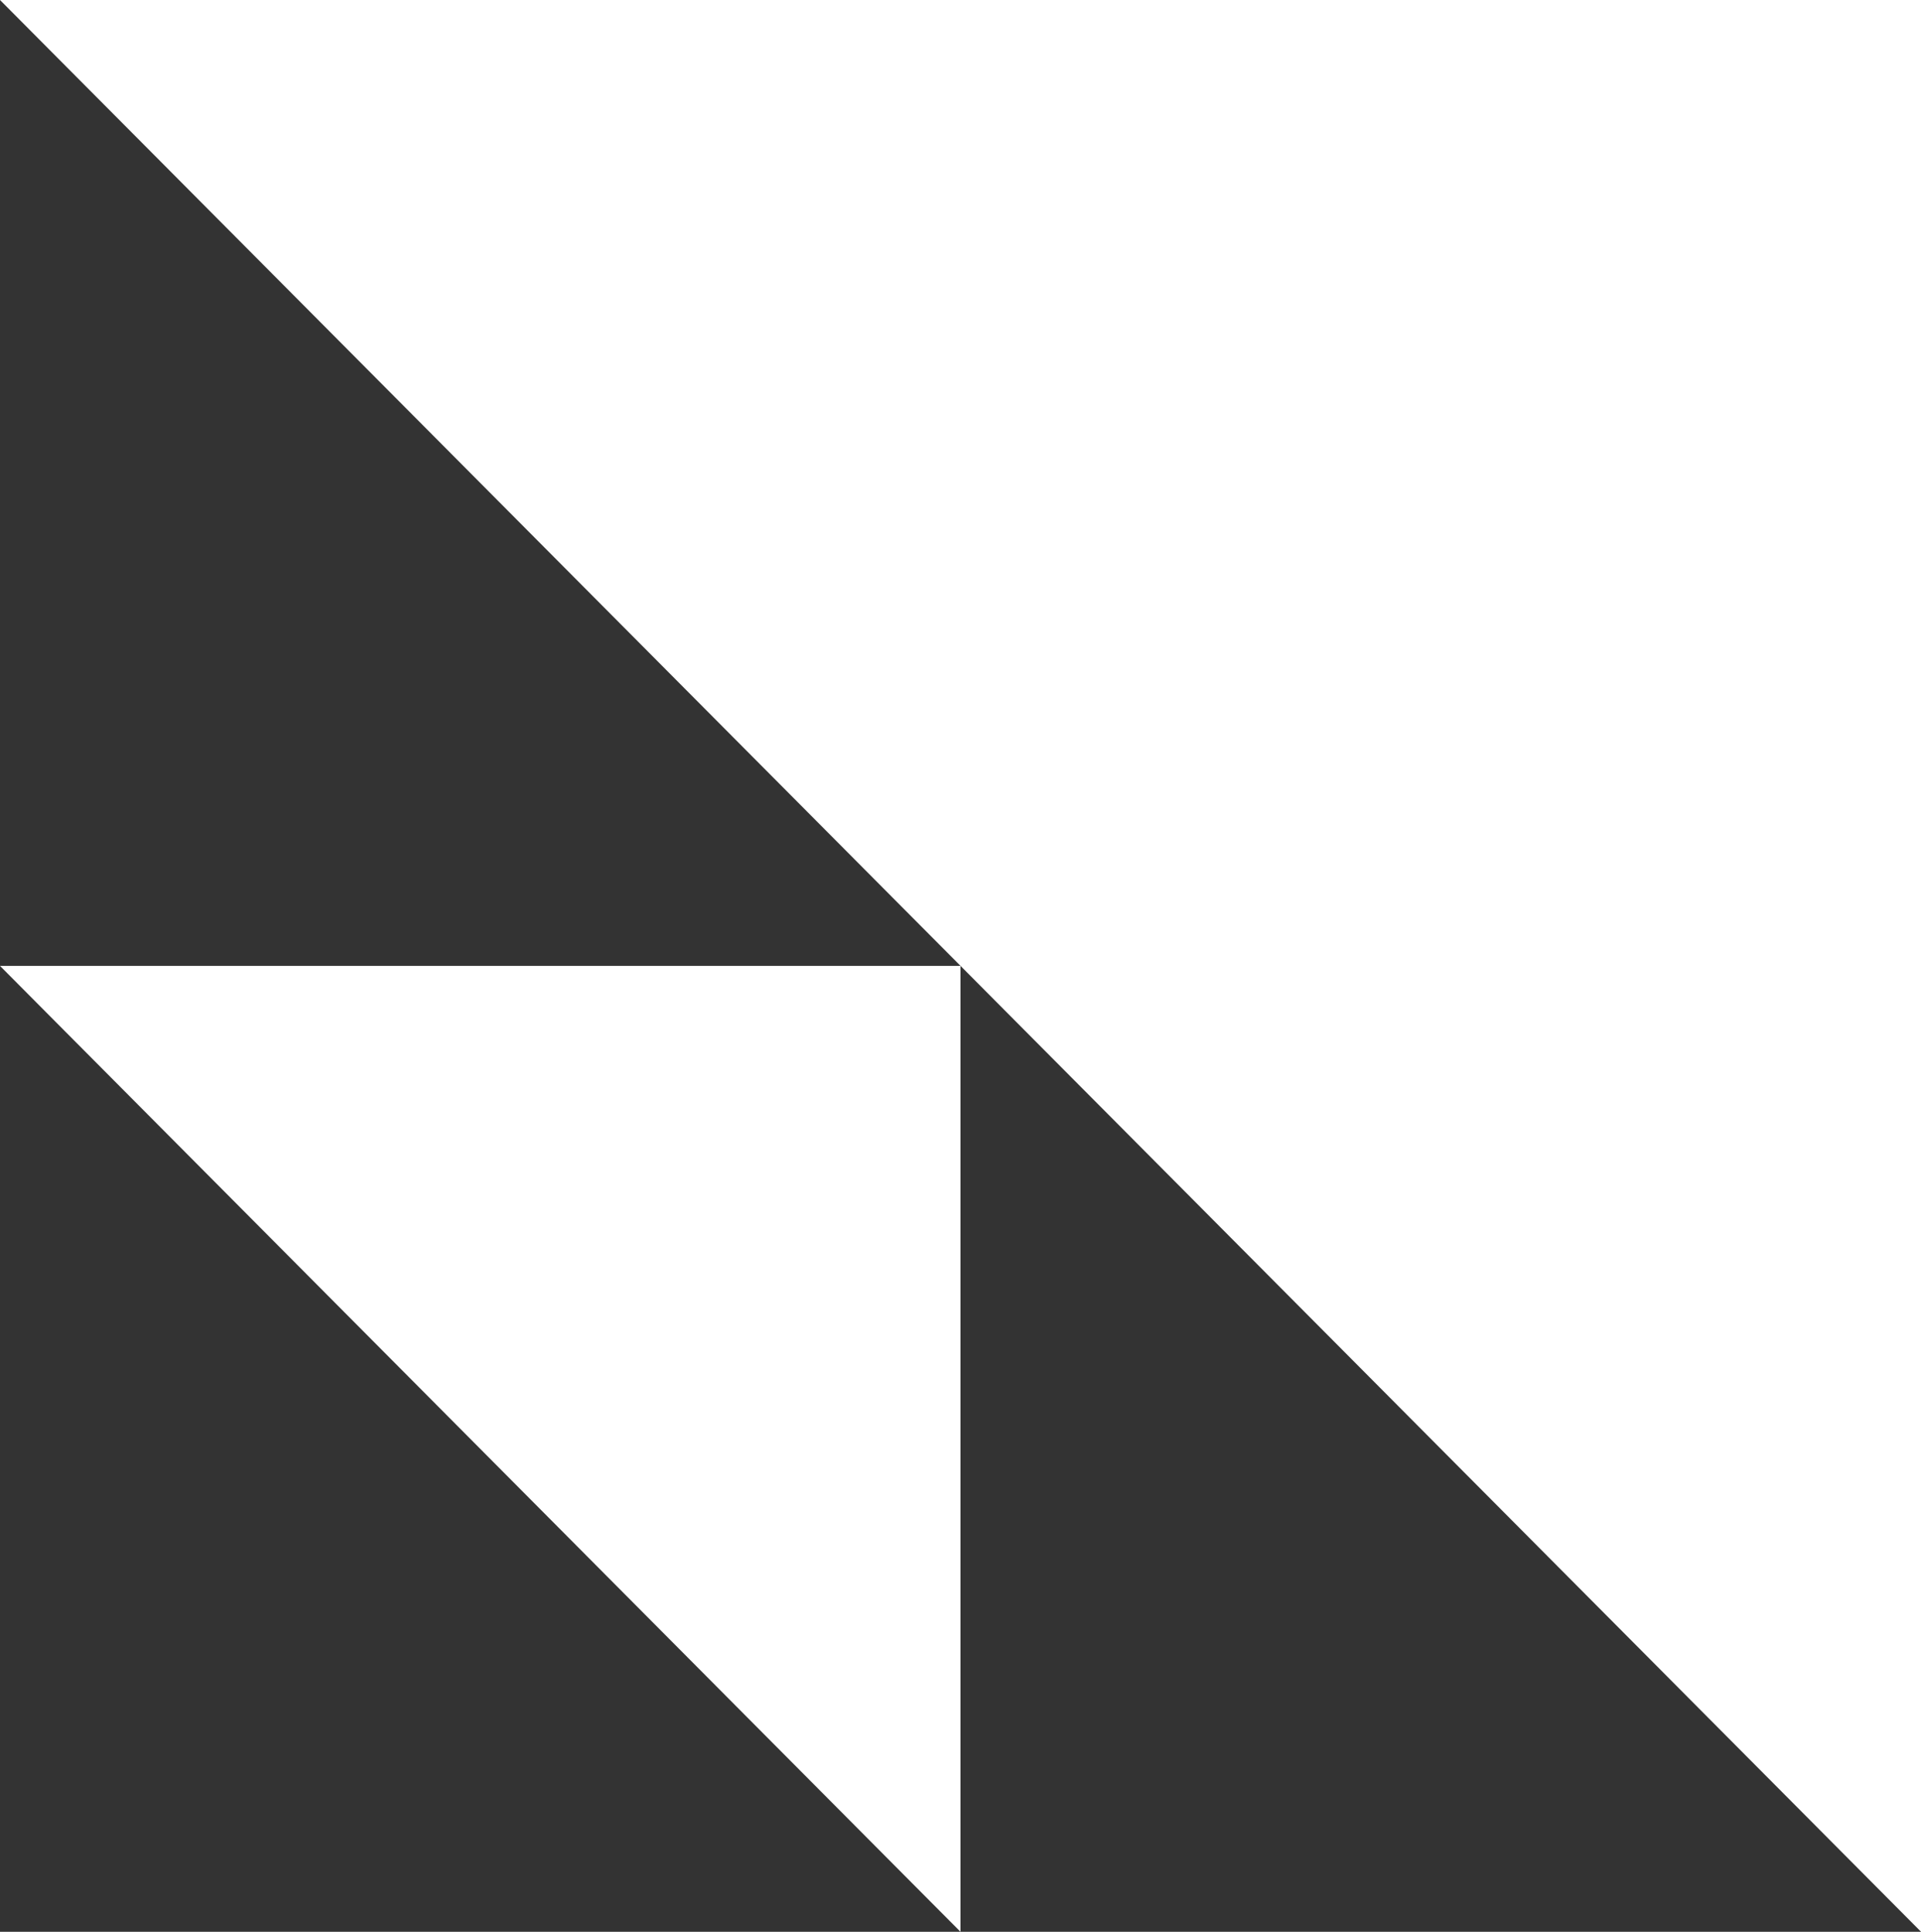
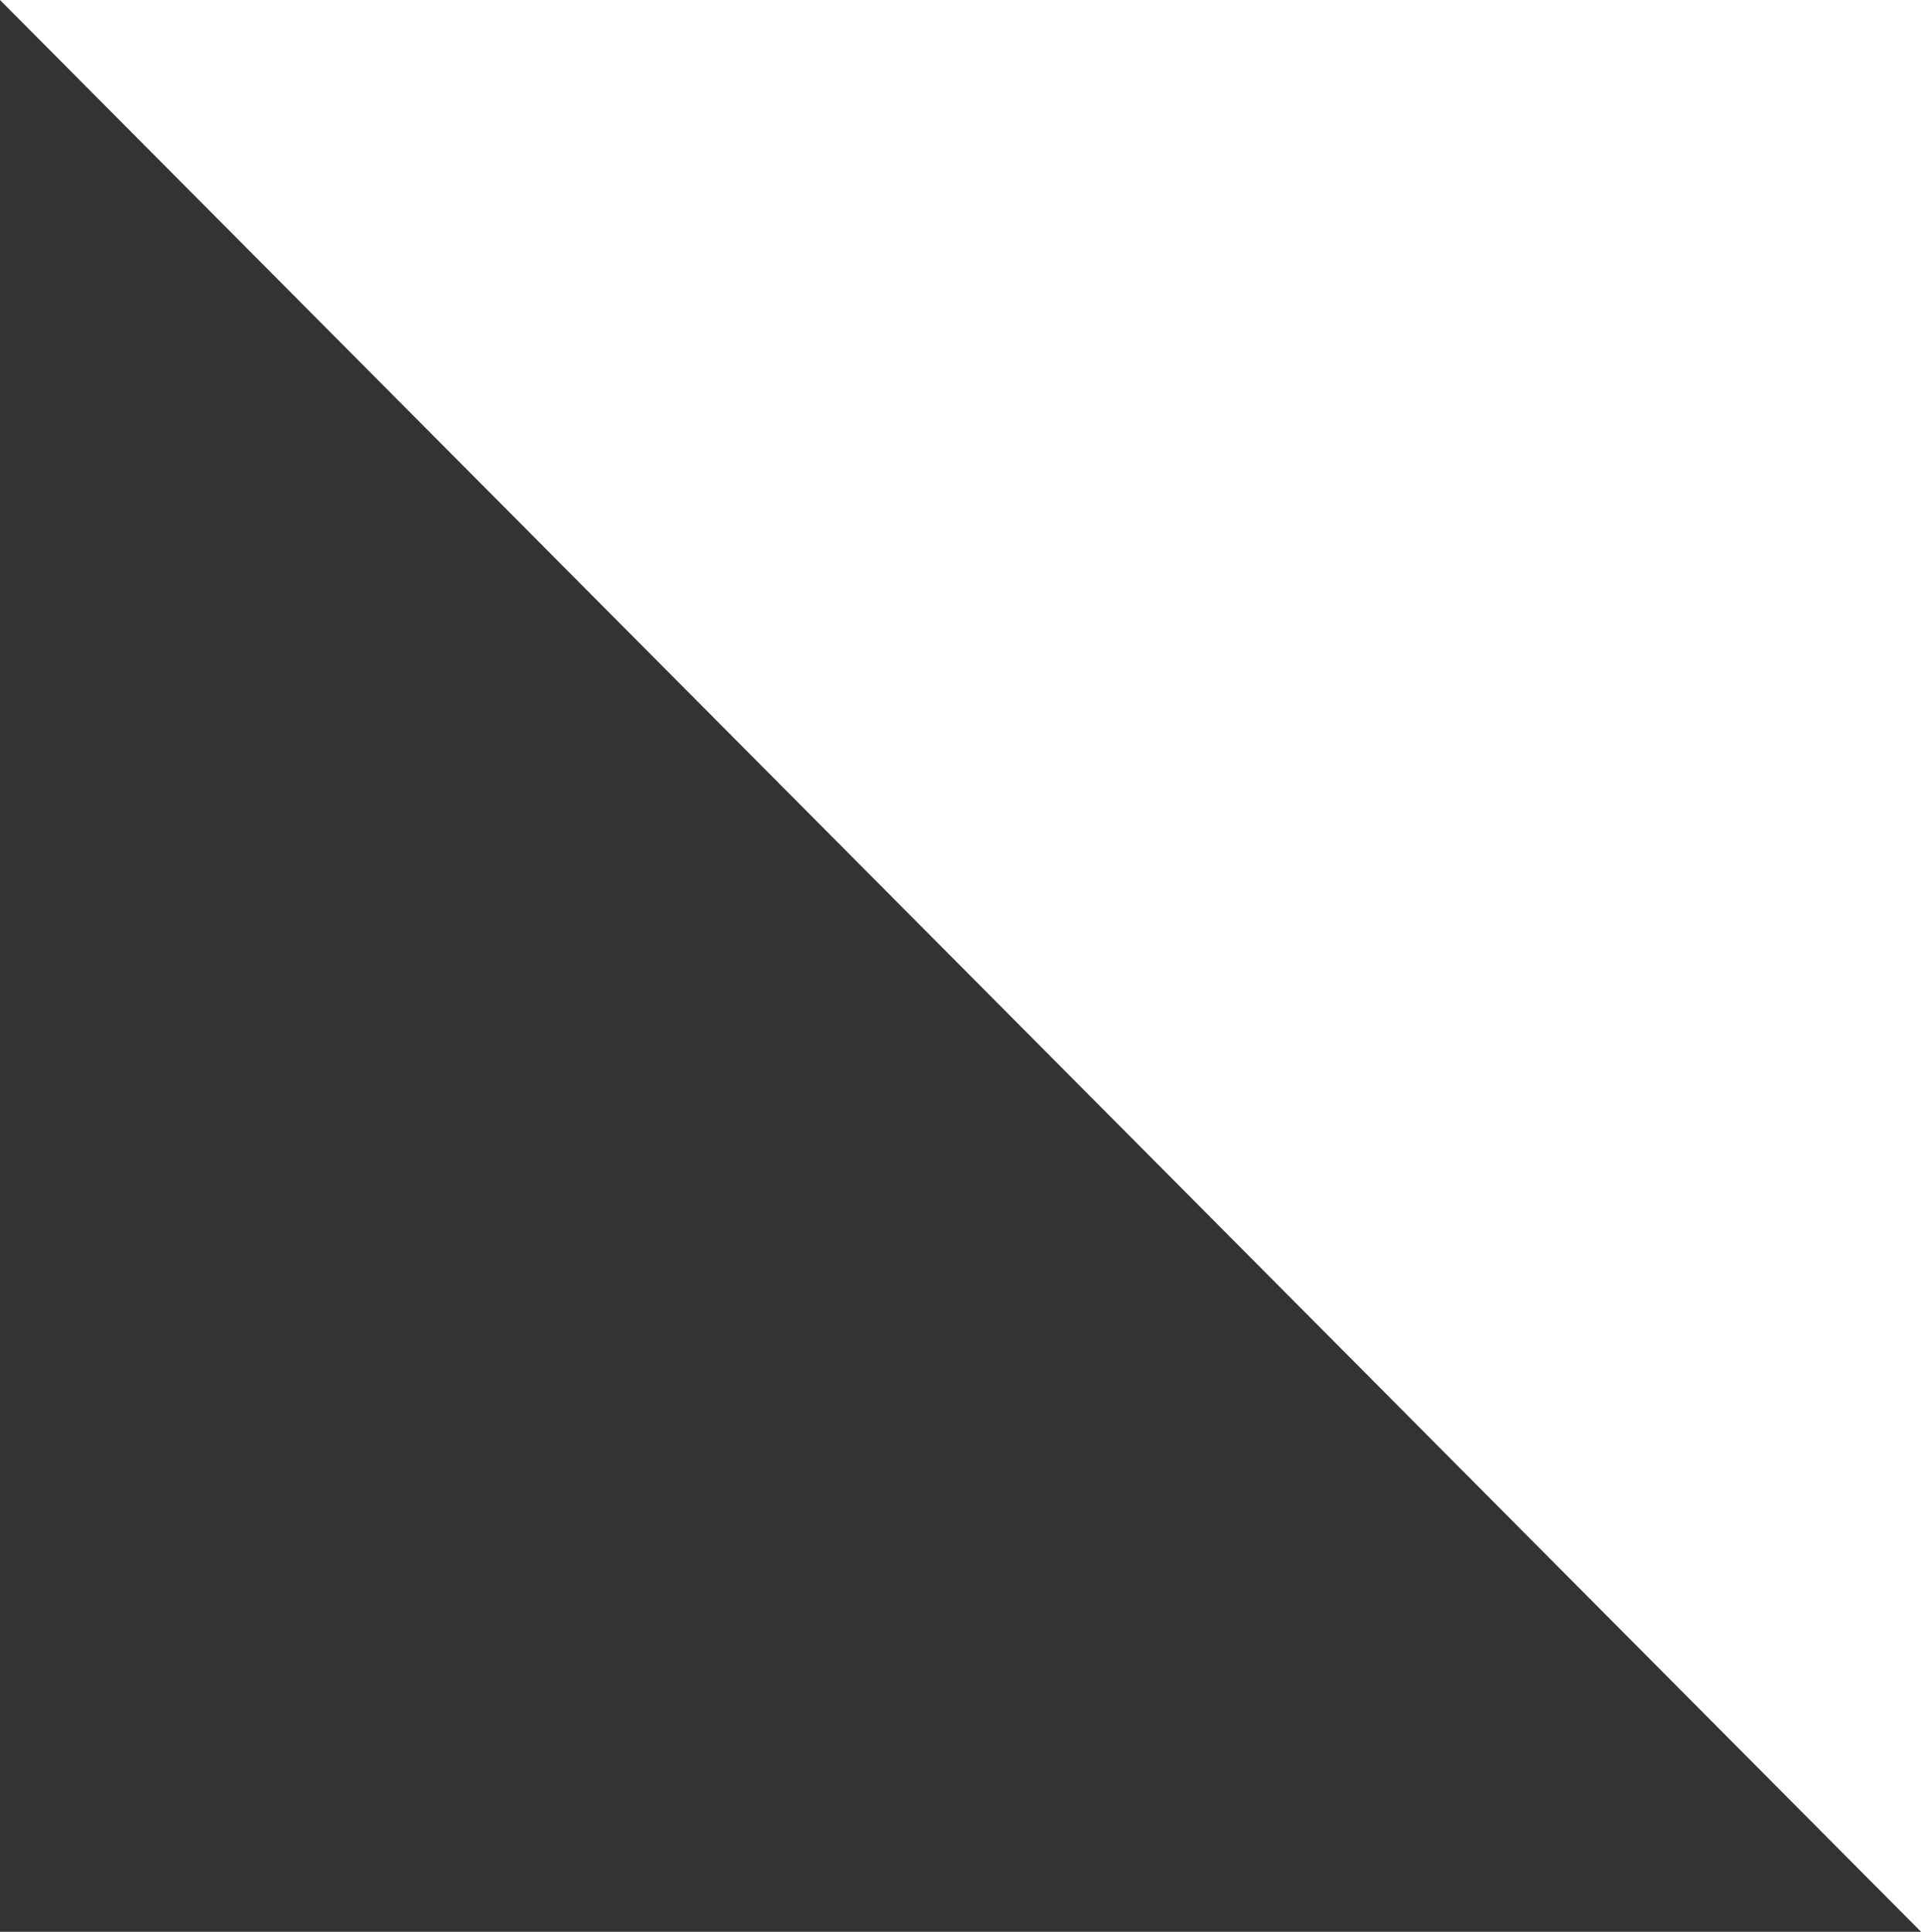
<svg xmlns="http://www.w3.org/2000/svg" viewBox="0 0 250.82 252.2">
  <rect x="0" y="0" width="250.82" height="252.2" fill="#333333" stroke="none" />
  <defs>
    <style>.cls-1{fill:#fff;}</style>
  </defs>
  <title>Asset 1</title>
  <g id="Layer_2" data-name="Layer 2">
    <g id="Layer_1-2" data-name="Layer 1">
-       <polygon class="cls-1" points="0 126.1 125.41 252.2 125.41 126.1 0 126.1" />
      <polygon class="cls-1" points="0 0 250.82 252.19 250.82 0 0 0" />
    </g>
  </g>
</svg>